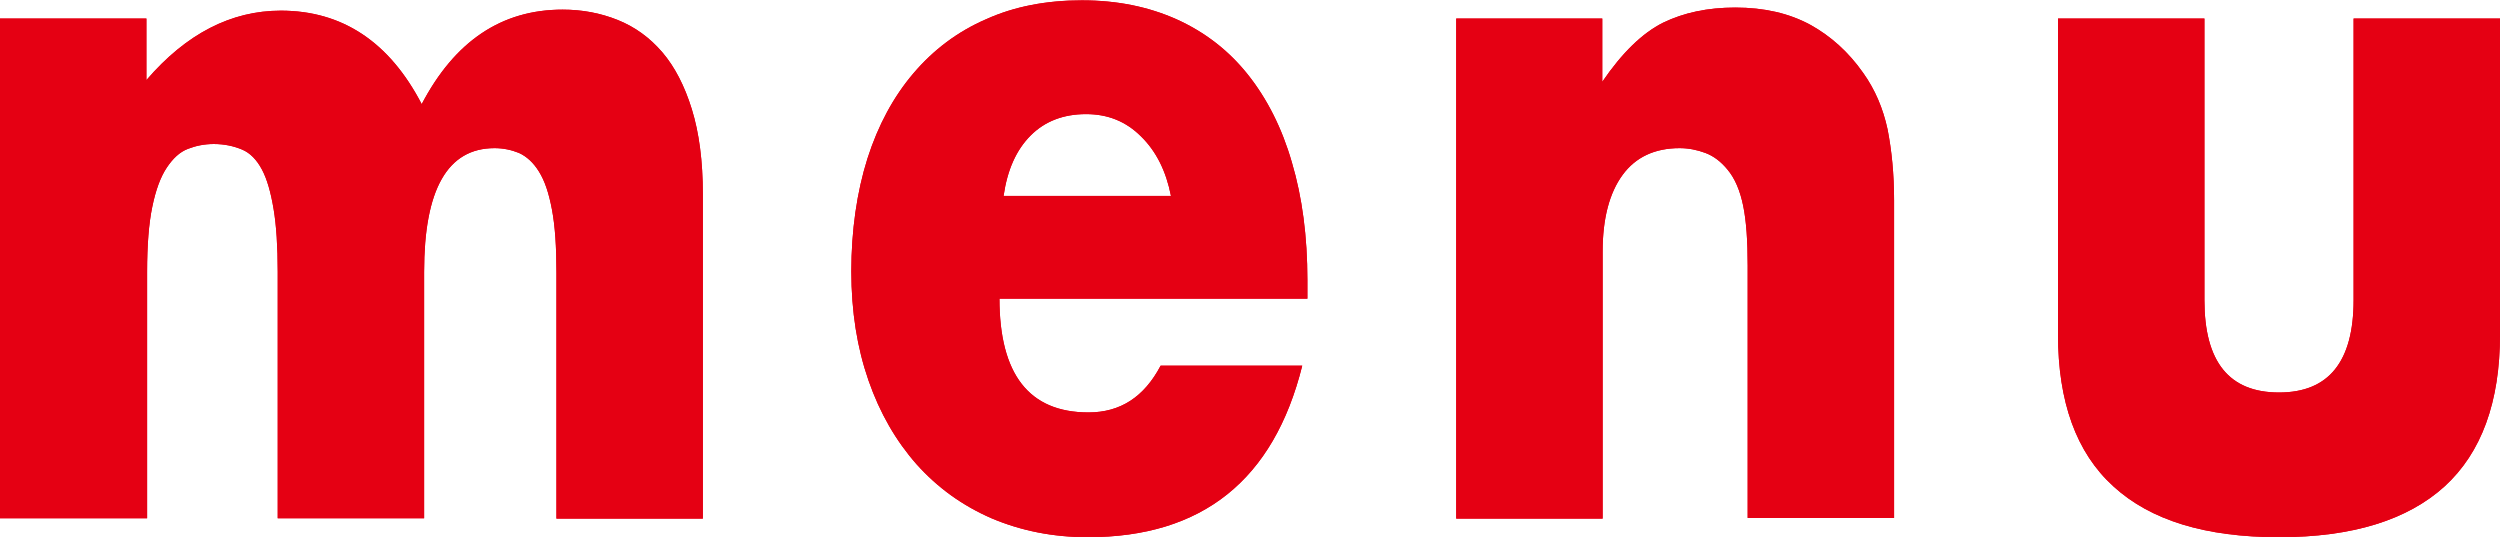
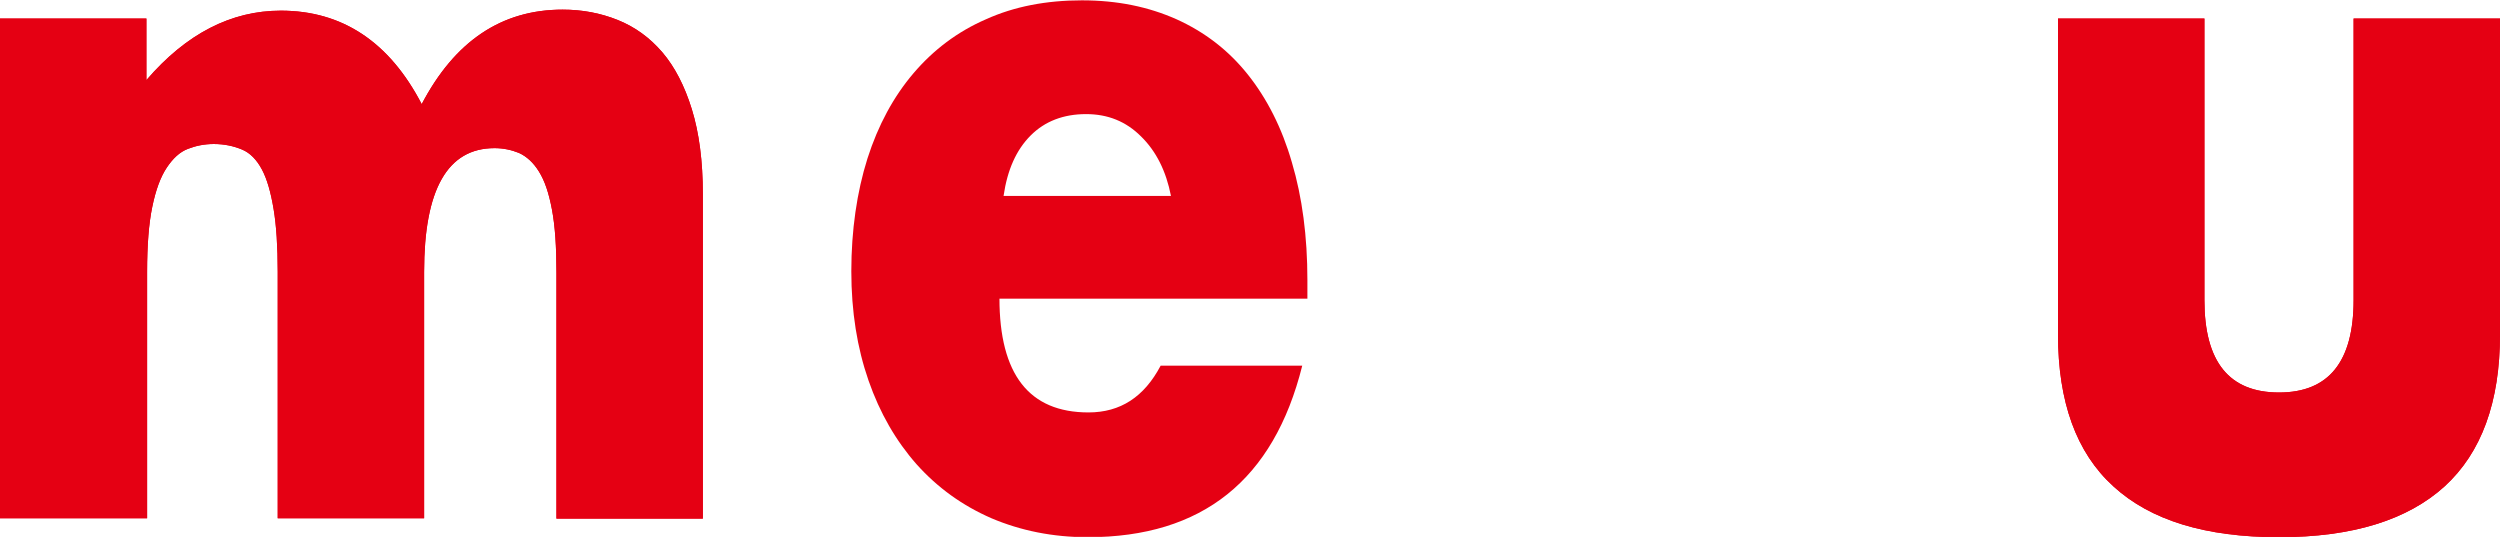
<svg xmlns="http://www.w3.org/2000/svg" id="_レイヤー_2" data-name="レイヤー 2" width="72.74" height="15.62" viewBox="0 0 72.74 15.62">
  <defs>
    <style>
      .cls-1 {
        fill: #e50013;
      }
    </style>
  </defs>
  <g id="EVENT">
    <g id="TEXT">
      <g>
        <g>
          <path class="cls-1" d="M0,.54h4.26v1.79C5.42.98,6.73.31,8.17.31c1.79,0,3.16.91,4.1,2.72.96-1.83,2.32-2.75,4.1-2.75.57,0,1.1.1,1.6.3.5.2.93.51,1.3.94.36.42.65.98.86,1.66.21.68.32,1.5.32,2.47v9.44h-4.26v-7.17c0-.74-.04-1.34-.13-1.82s-.21-.84-.38-1.11c-.16-.26-.36-.44-.58-.54-.22-.09-.46-.14-.71-.14-1.37,0-2.05,1.2-2.05,3.6v7.17h-4.26v-7.17c0-.74-.04-1.35-.12-1.83-.08-.48-.19-.87-.34-1.15-.15-.28-.34-.48-.58-.58-.24-.1-.51-.16-.82-.16-.27,0-.52.05-.75.14-.24.09-.44.28-.62.55s-.32.65-.42,1.14c-.1.48-.15,1.11-.15,1.89v7.17H0V.54Z" />
-           <path class="cls-1" d="M29.08,8.68c0,2.21.86,3.32,2.59,3.32.93,0,1.62-.45,2.1-1.36h4.12c-.83,3.33-2.91,4.99-6.24,4.99-1.02,0-1.95-.19-2.8-.55-.85-.37-1.57-.89-2.18-1.57-.6-.68-1.07-1.49-1.4-2.44s-.5-2-.5-3.18.16-2.3.47-3.28c.31-.97.76-1.8,1.34-2.48.58-.68,1.28-1.21,2.11-1.57.82-.37,1.75-.55,2.79-.55s1.94.19,2.75.55c.82.37,1.51.9,2.07,1.6s1,1.56,1.29,2.57c.3,1.01.45,2.15.45,3.42v.54h-8.97,0ZM34.07,5.7c-.14-.72-.43-1.3-.87-1.73-.44-.44-.97-.65-1.6-.65-.66,0-1.2.21-1.61.62-.42.42-.68,1-.79,1.76h4.88Z" />
-           <path class="cls-1" d="M42.36.54h4.26v1.84c.58-.85,1.17-1.42,1.77-1.72.6-.29,1.29-.44,2.1-.44.85,0,1.57.17,2.18.5.6.33,1.12.8,1.54,1.4.35.49.58,1.04.71,1.64.12.61.19,1.3.19,2.07v9.24h-4.26v-7.34c0-.72-.04-1.3-.13-1.74-.09-.44-.24-.8-.46-1.06-.19-.23-.4-.39-.64-.48-.24-.09-.49-.14-.75-.14-.72,0-1.28.26-1.66.78-.38.52-.58,1.26-.58,2.23v7.77h-4.26V.54h0Z" />
          <path class="cls-1" d="M64.14.54v8.19c0,1.8.72,2.69,2.17,2.69s2.17-.9,2.17-2.69V.54h4.26v9.19c0,1.97-.54,3.44-1.61,4.42-1.08.98-2.68,1.48-4.82,1.48s-3.74-.49-4.82-1.48c-1.08-.98-1.61-2.46-1.61-4.42V.54h4.26Z" />
        </g>
        <g>
          <path class="cls-1" d="M0,.54h4.26v1.79C5.42.98,6.73.31,8.17.31c1.79,0,3.16.91,4.1,2.72.96-1.83,2.32-2.75,4.1-2.75.57,0,1.1.1,1.6.3.5.2.93.51,1.3.94.36.42.65.98.86,1.66.21.68.32,1.5.32,2.47v9.44h-4.26v-7.17c0-.74-.04-1.34-.13-1.82s-.21-.84-.38-1.11c-.16-.26-.36-.44-.58-.54-.22-.09-.46-.14-.71-.14-1.37,0-2.05,1.2-2.05,3.6v7.17h-4.26v-7.17c0-.74-.04-1.35-.12-1.83-.08-.48-.19-.87-.34-1.15-.15-.28-.34-.48-.58-.58-.24-.1-.51-.16-.82-.16-.27,0-.52.05-.75.14-.24.09-.44.28-.62.55s-.32.65-.42,1.14c-.1.48-.15,1.11-.15,1.89v7.17H0V.54Z" />
          <path class="cls-1" d="M29.08,8.68c0,2.21.86,3.32,2.59,3.32.93,0,1.62-.45,2.1-1.36h4.12c-.83,3.33-2.91,4.99-6.24,4.99-1.02,0-1.95-.19-2.8-.55-.85-.37-1.57-.89-2.18-1.57-.6-.68-1.07-1.49-1.4-2.44s-.5-2-.5-3.18.16-2.3.47-3.28c.31-.97.76-1.8,1.34-2.48.58-.68,1.28-1.21,2.11-1.57.82-.37,1.75-.55,2.79-.55s1.94.19,2.75.55c.82.37,1.51.9,2.07,1.6s1,1.56,1.29,2.57c.3,1.01.45,2.15.45,3.42v.54h-8.97,0ZM34.07,5.7c-.14-.72-.43-1.3-.87-1.73-.44-.44-.97-.65-1.6-.65-.66,0-1.2.21-1.61.62-.42.42-.68,1-.79,1.76h4.88Z" />
-           <path class="cls-1" d="M42.36.54h4.26v1.84c.58-.85,1.17-1.42,1.77-1.72.6-.29,1.29-.44,2.1-.44.85,0,1.57.17,2.18.5.6.33,1.12.8,1.54,1.4.35.49.58,1.04.71,1.64.12.61.19,1.3.19,2.07v9.24h-4.26v-7.34c0-.72-.04-1.3-.13-1.74-.09-.44-.24-.8-.46-1.06-.19-.23-.4-.39-.64-.48-.24-.09-.49-.14-.75-.14-.72,0-1.28.26-1.66.78-.38.52-.58,1.26-.58,2.23v7.77h-4.26V.54h0Z" />
          <path class="cls-1" d="M64.14.54v8.19c0,1.8.72,2.69,2.17,2.69s2.17-.9,2.17-2.69V.54h4.26v9.19c0,1.97-.54,3.44-1.61,4.42-1.08.98-2.68,1.48-4.82,1.48s-3.74-.49-4.82-1.48c-1.08-.98-1.61-2.46-1.61-4.42V.54h4.26Z" />
        </g>
      </g>
    </g>
  </g>
</svg>